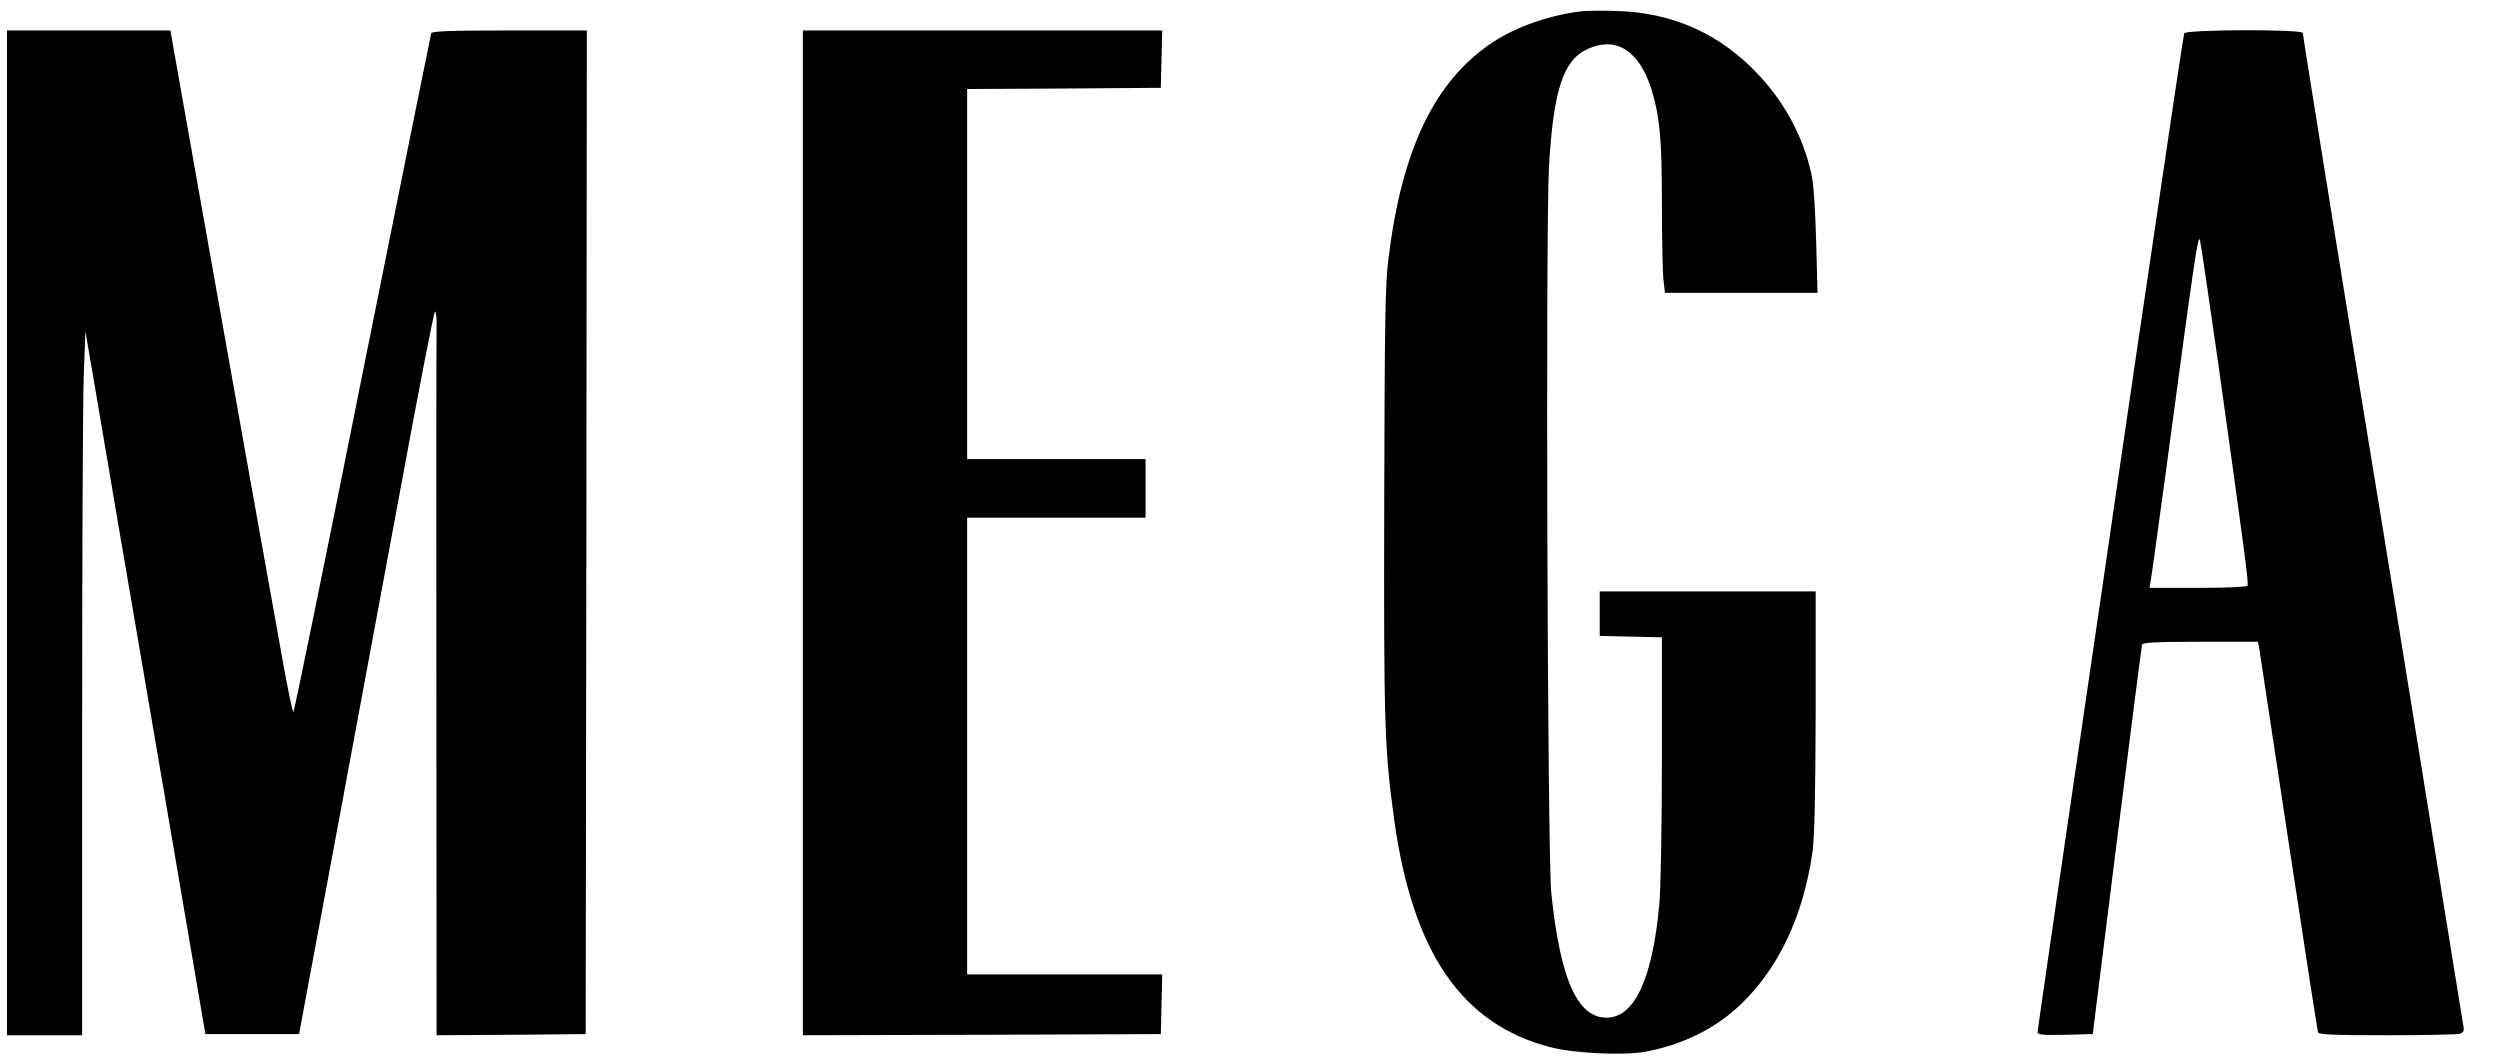
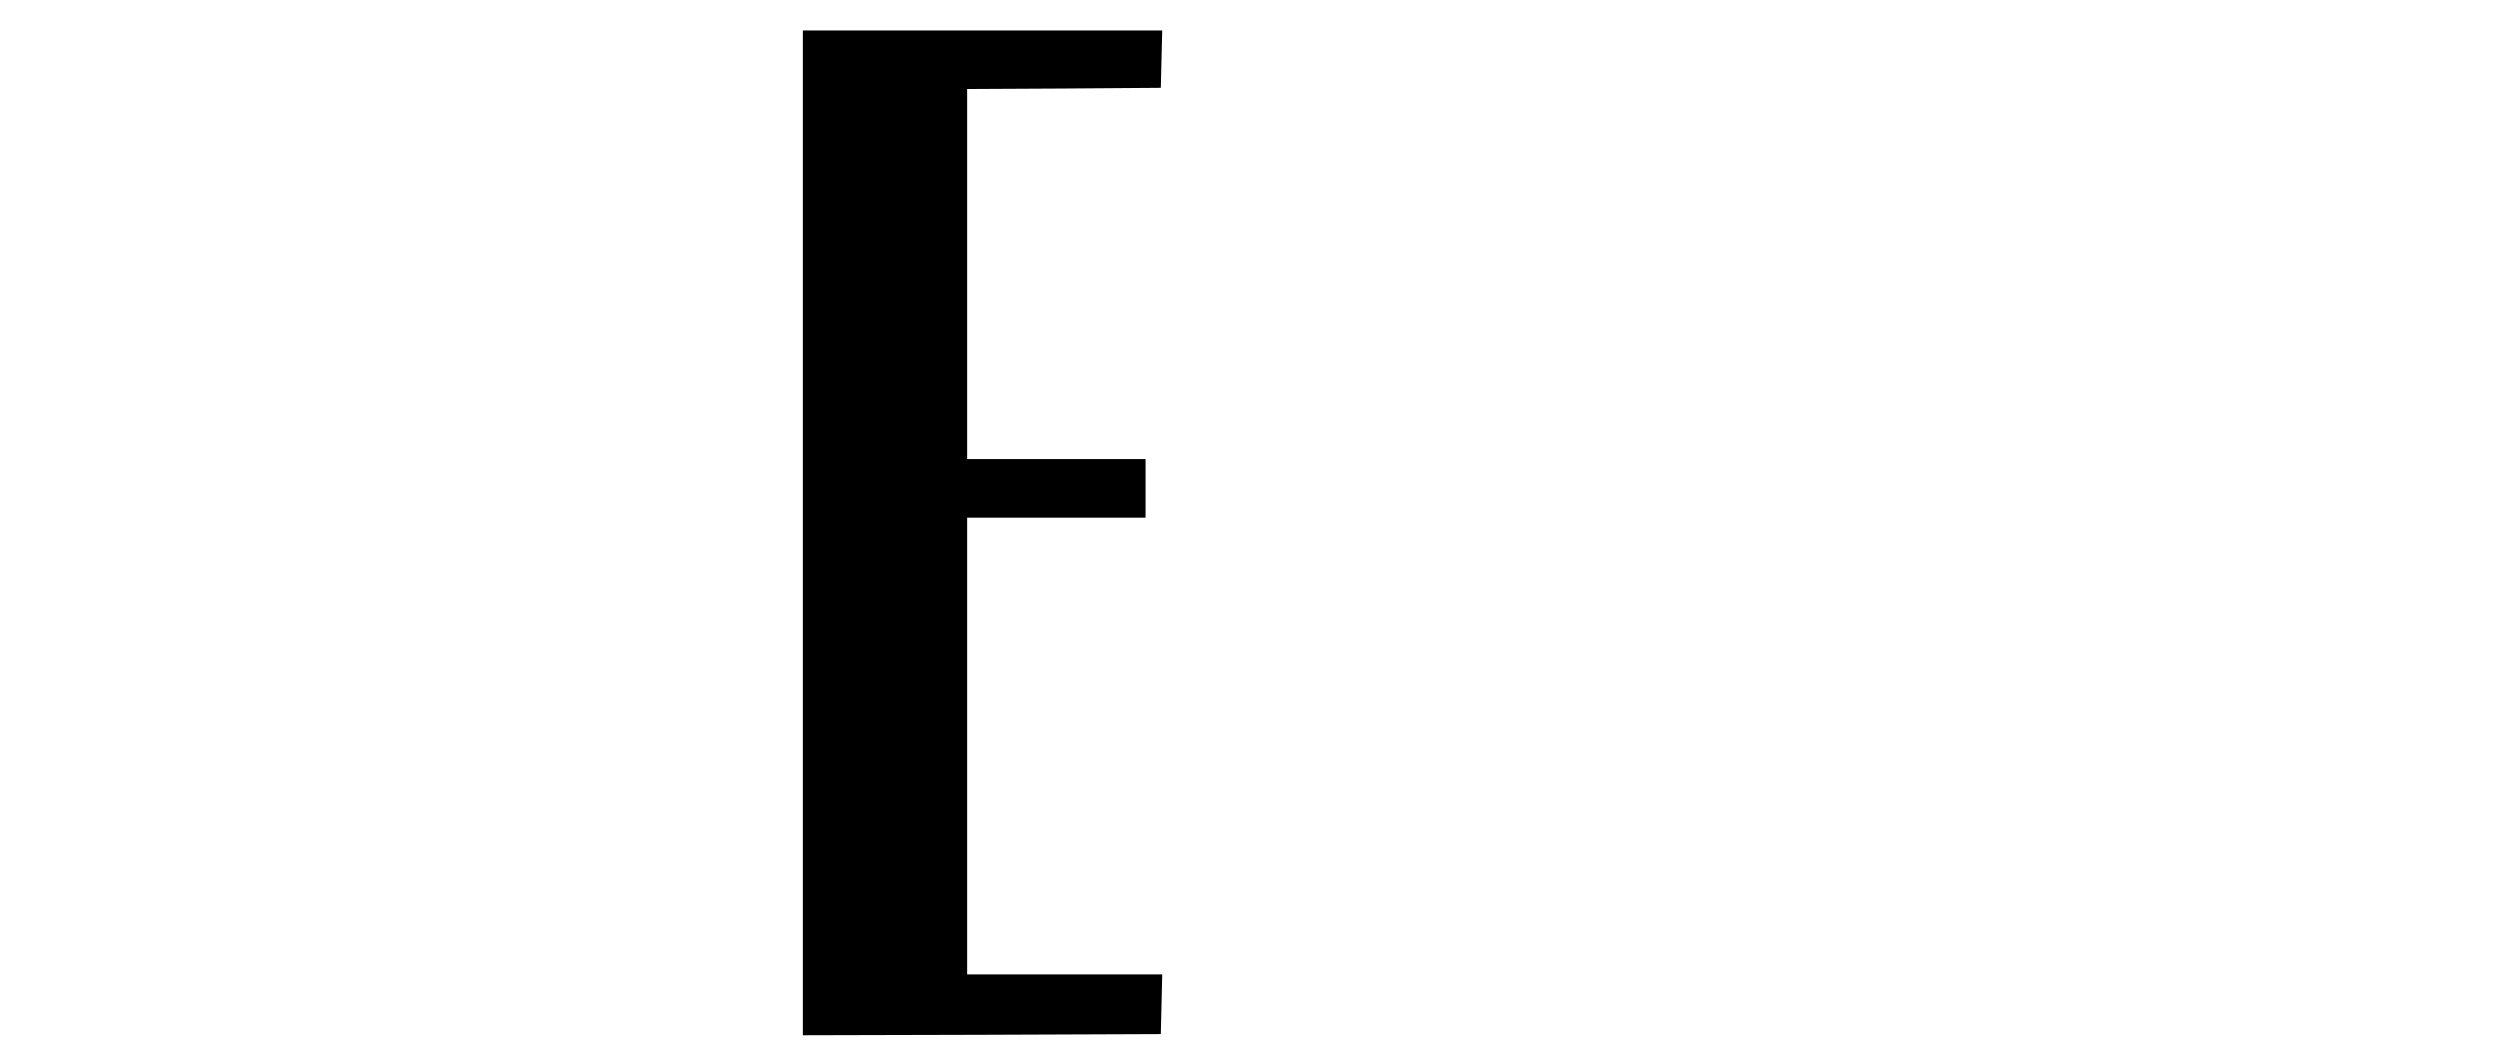
<svg xmlns="http://www.w3.org/2000/svg" width="71" height="30" viewBox="0 0 71 30" fill="none">
-   <path d="M44.998 0.313C44.092 0.399 43.058 0.752 42.378 1.211C40.738 2.308 39.812 4.244 39.432 7.35C39.338 8.069 39.325 9.186 39.312 14.268C39.298 20.594 39.318 21.273 39.598 23.302C40.125 27.06 41.518 29.089 44.032 29.741C44.712 29.914 46.065 29.98 46.698 29.874C47.745 29.687 48.678 29.235 49.398 28.563C50.498 27.526 51.205 26.049 51.472 24.213C51.532 23.82 51.558 22.61 51.565 20.222V16.796H48.498H45.432V17.428V18.06L46.318 18.08L47.198 18.1V21.506C47.198 23.381 47.165 25.257 47.125 25.676C46.932 27.805 46.418 28.902 45.625 28.902C44.798 28.902 44.312 27.812 44.058 25.377C43.945 24.326 43.892 6.452 43.992 4.716C44.118 2.554 44.398 1.703 45.092 1.39C45.898 1.024 46.552 1.437 46.898 2.528C47.138 3.306 47.198 3.925 47.198 5.781C47.198 6.725 47.218 7.683 47.238 7.909L47.285 8.315H49.452H51.618L51.578 6.832C51.552 5.9 51.505 5.189 51.438 4.916C51.212 3.905 50.705 2.947 49.972 2.155C48.885 0.978 47.538 0.366 45.945 0.313C45.552 0.299 45.125 0.306 44.998 0.313Z" fill="black" />
-   <path d="M0.199 15.133V29.401H1.266H2.333V20.634C2.333 15.805 2.353 11.308 2.379 10.636L2.426 9.412L2.506 9.878C2.553 10.131 2.919 12.306 3.326 14.701C3.739 17.095 4.466 21.379 4.953 24.213L5.833 29.368H7.166H8.493L9.473 24.113C10.013 21.22 10.866 16.603 11.379 13.856C11.886 11.102 12.326 8.847 12.353 8.847C12.386 8.847 12.406 9.047 12.399 9.293C12.393 9.545 12.386 14.169 12.393 19.576L12.399 29.401L14.519 29.388L16.633 29.368L16.653 15.113L16.666 0.865H14.473C12.779 0.865 12.273 0.885 12.246 0.945C12.233 0.991 11.353 5.348 10.293 10.623C9.239 15.905 8.353 20.222 8.333 20.222C8.306 20.222 8.159 19.51 8.006 18.639C7.413 15.353 6.573 10.636 5.719 5.834L4.839 0.865H2.519H0.199V15.133Z" fill="black" />
  <path d="M22.801 15.133V29.401L27.887 29.388L32.967 29.368L32.987 28.523L33.007 27.672H30.234H27.467V21.186V14.701H30.001H32.534V13.869V13.038H30.001H27.467V7.783V2.528L30.221 2.514L32.967 2.494L32.987 1.676L33.007 0.865H27.901H22.801V15.133Z" fill="black" />
-   <path d="M62.034 0.945C62.02 0.991 61.887 1.836 61.74 2.827C61.167 6.679 60.12 13.796 59.767 16.264C59.56 17.687 59.047 21.193 58.627 24.04C58.214 26.894 57.867 29.268 57.867 29.315C57.867 29.388 58.027 29.401 58.654 29.388L59.434 29.368L60.12 23.88C60.501 20.86 60.821 18.353 60.834 18.306C60.854 18.246 61.247 18.226 62.494 18.226H64.127L64.167 18.446C64.187 18.559 64.561 21.04 65.001 23.947C65.441 26.854 65.814 29.275 65.834 29.322C65.854 29.381 66.307 29.401 67.781 29.401C68.834 29.401 69.767 29.381 69.847 29.361C69.96 29.328 69.987 29.282 69.96 29.142C69.947 29.049 69.467 26.082 68.894 22.55C68.327 19.018 67.727 15.339 67.567 14.368C67.167 11.973 65.4 1.024 65.4 0.938C65.4 0.825 62.074 0.838 62.034 0.945ZM63.001 10.344C63.781 15.918 63.867 16.576 63.827 16.636C63.807 16.67 63.174 16.696 62.42 16.696H61.047L61.087 16.444C61.114 16.311 61.294 14.967 61.501 13.47C62.334 7.251 62.427 6.619 62.48 6.825C62.507 6.931 62.74 8.514 63.001 10.344Z" fill="black" />
</svg>